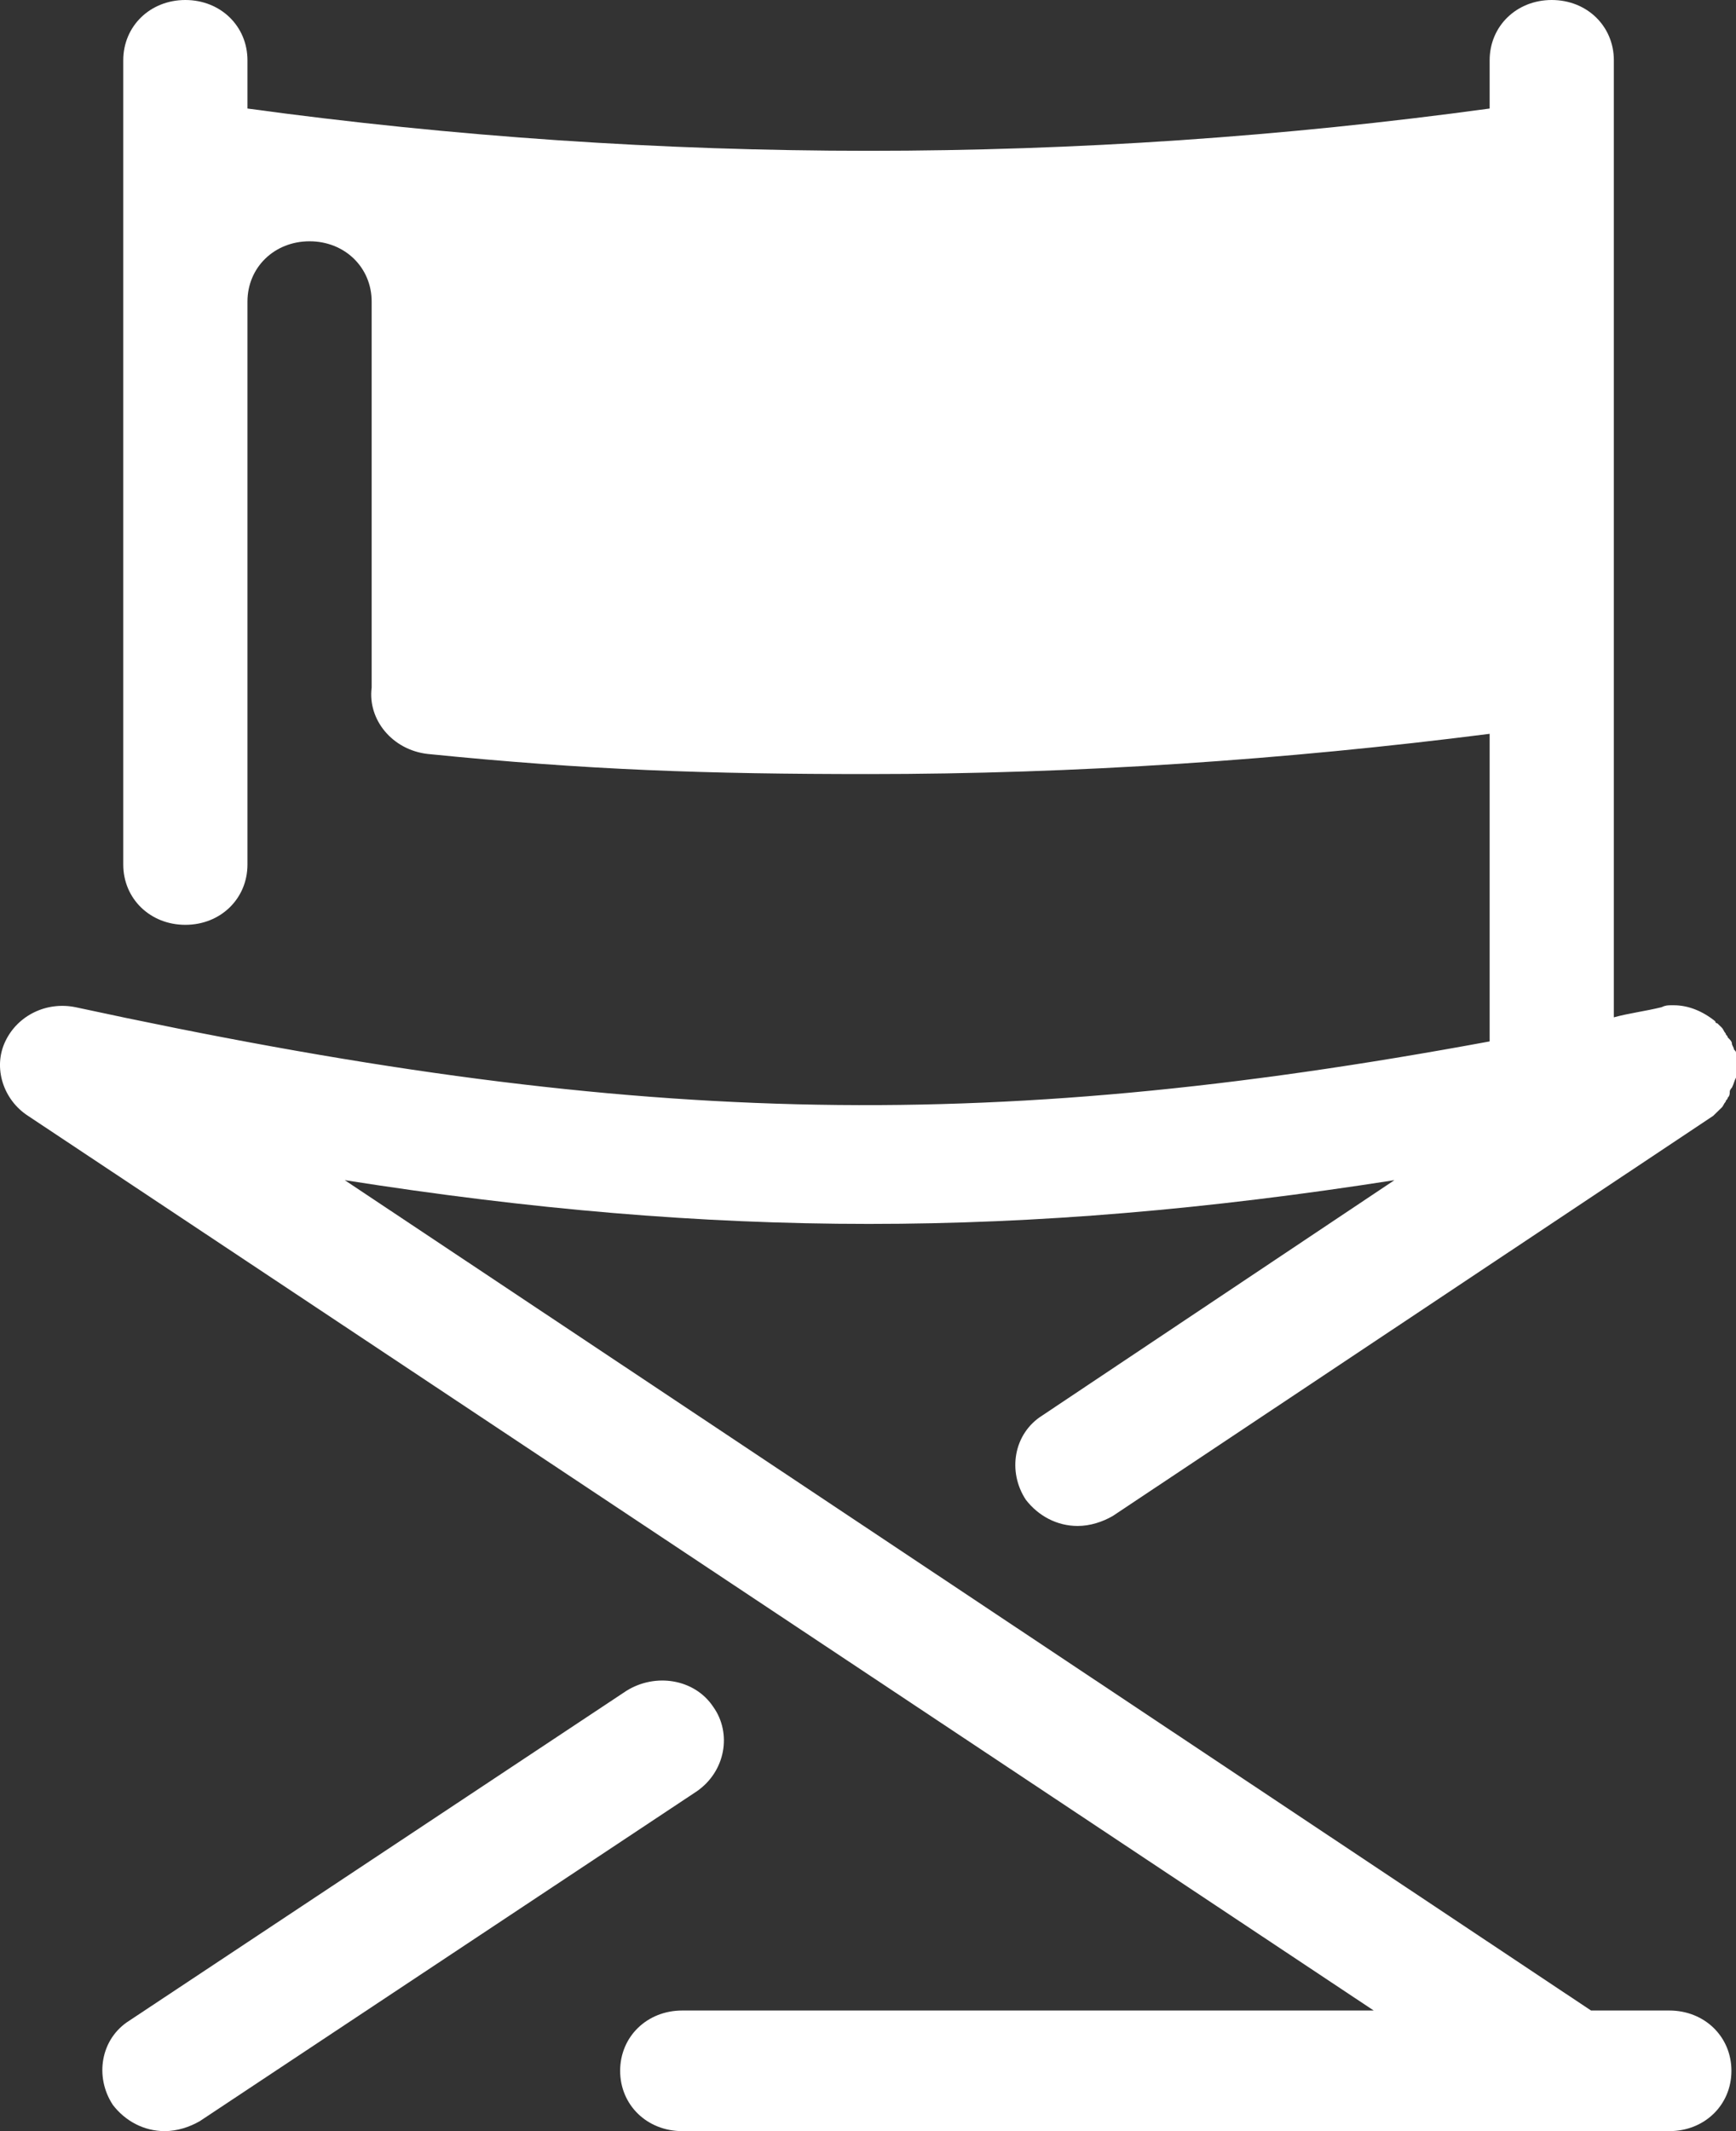
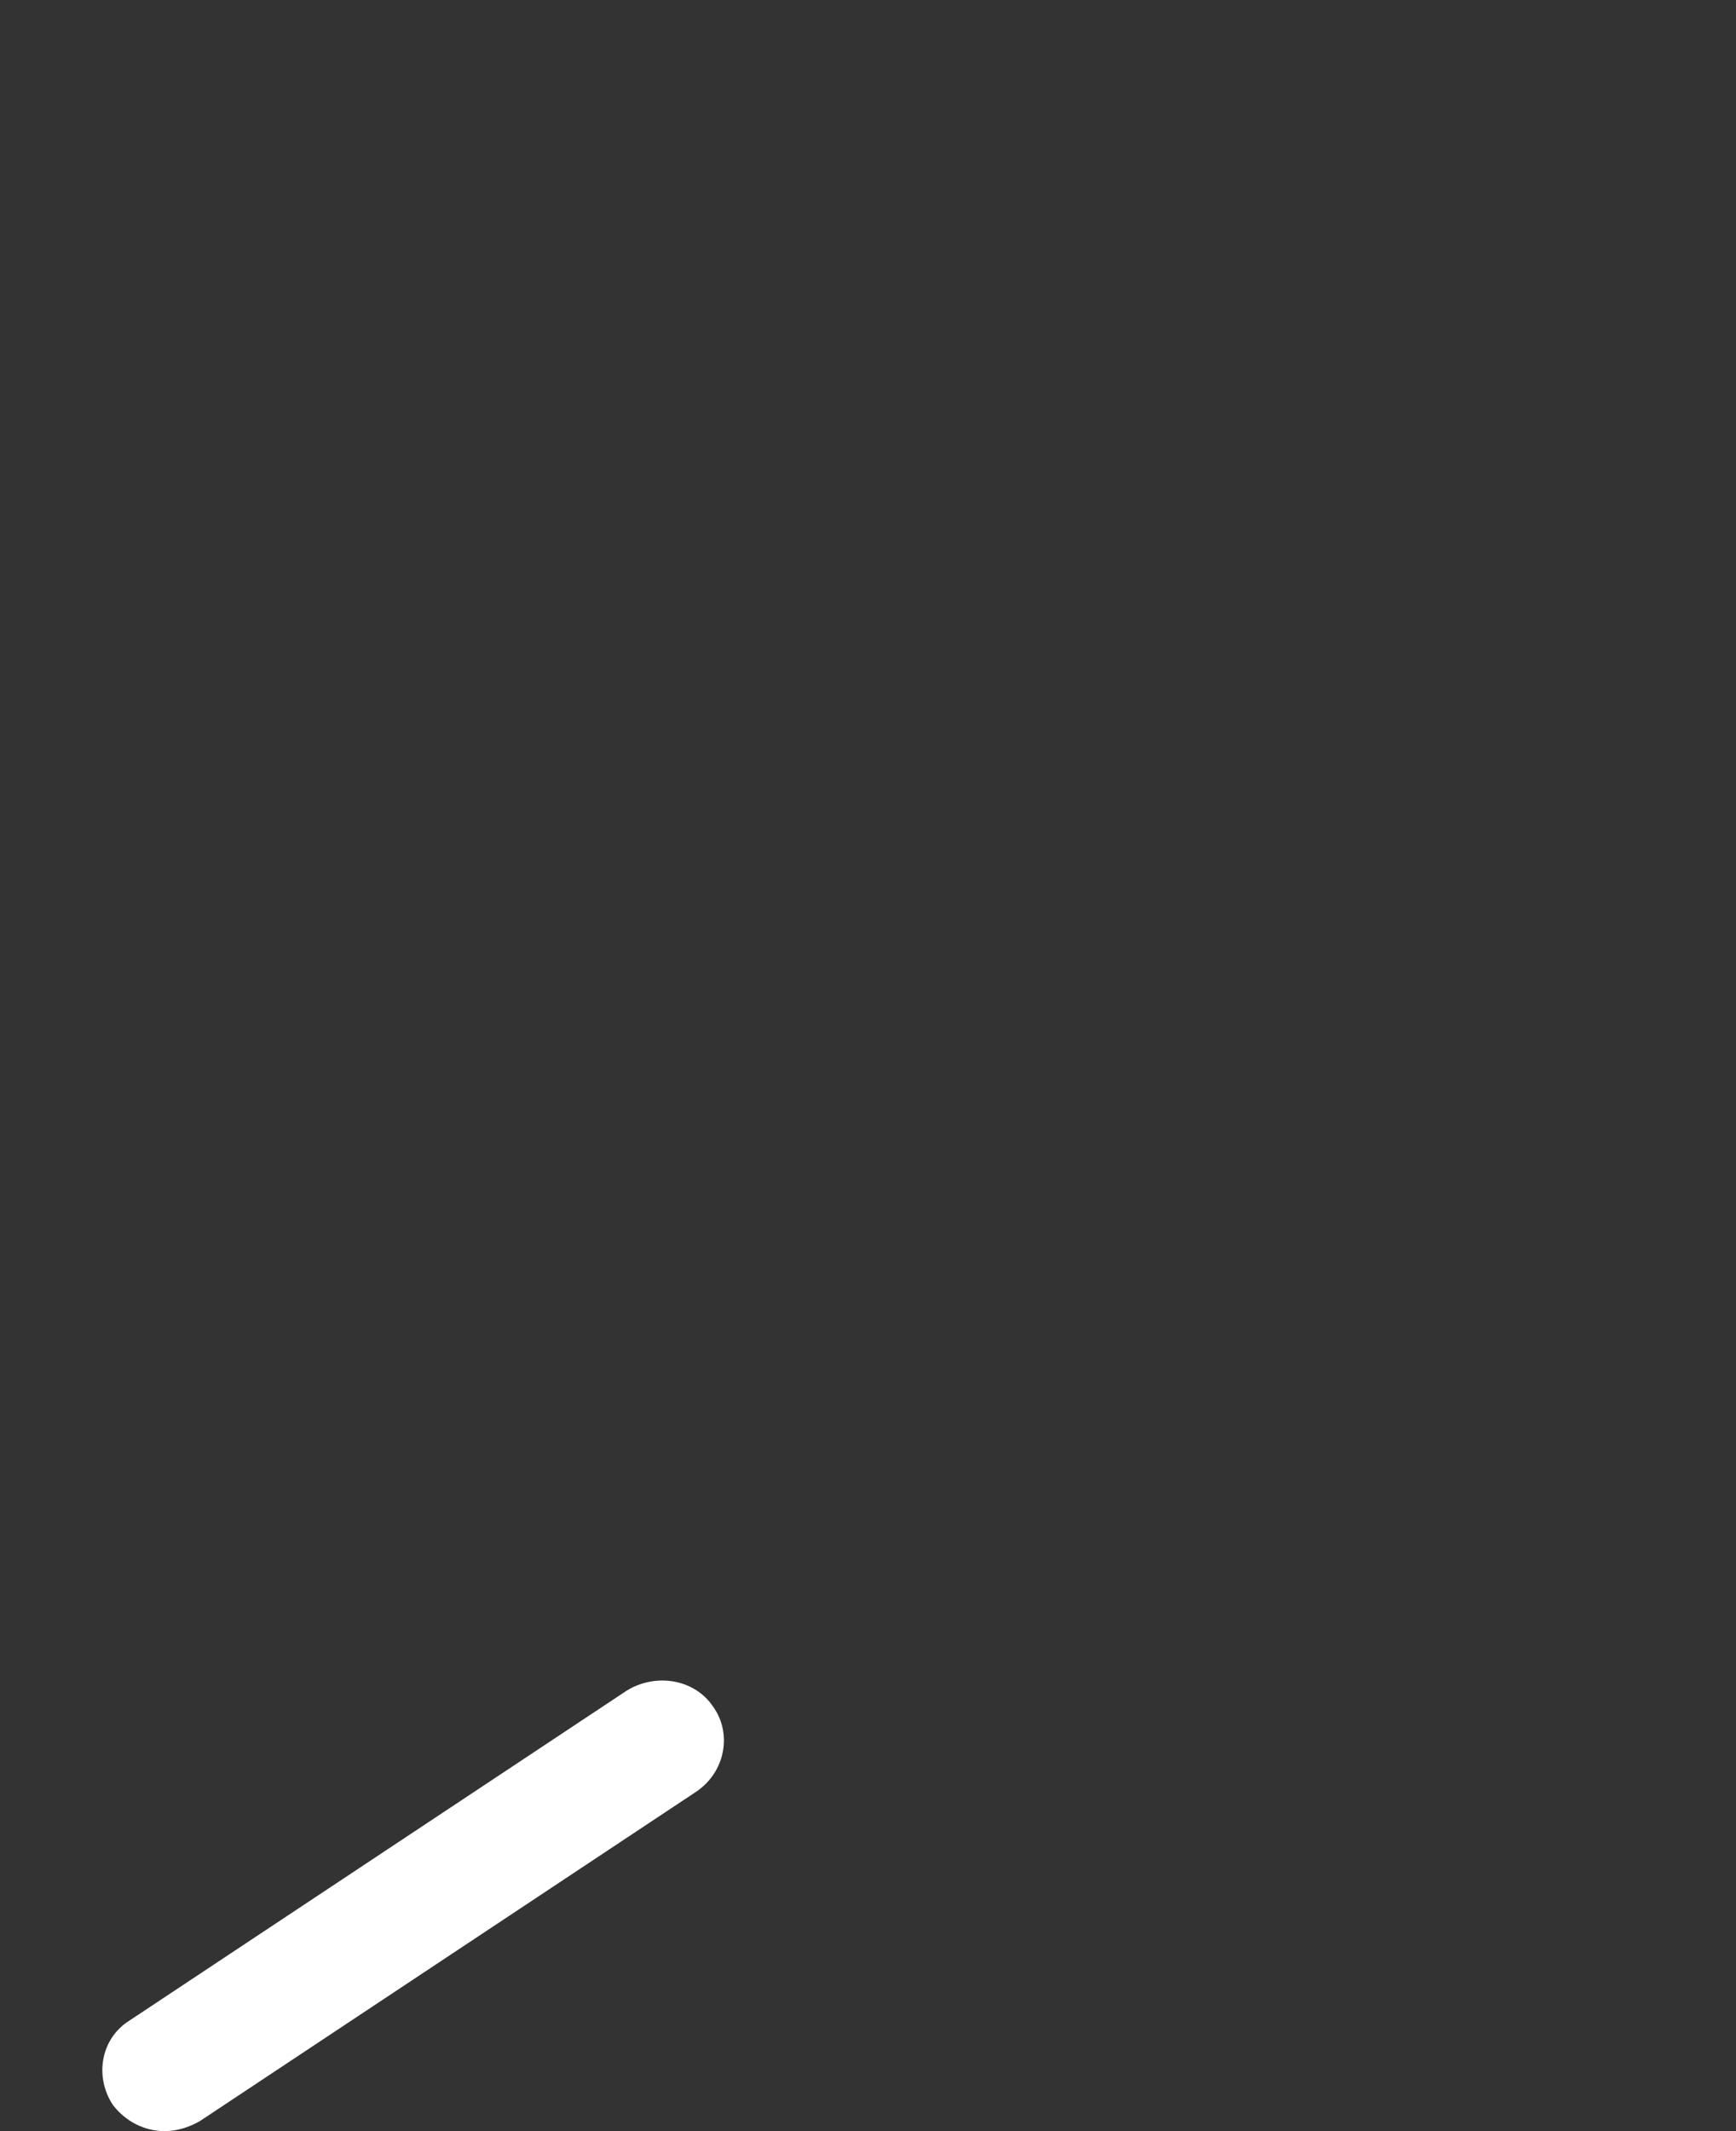
<svg xmlns="http://www.w3.org/2000/svg" width="22" height="27" viewBox="0 0 22 27" fill="none">
  <rect x="0" y="0" width="22" height="27" fill="#333333" stroke="none" />
  <path d="M9.039 21.625C8.803 21.269 8.305 21.192 7.938 21.422L1.641 25.599C1.274 25.828 1.195 26.312 1.431 26.669C1.588 26.873 1.825 27 2.087 27C2.244 27 2.402 26.949 2.533 26.873L8.83 22.695C9.197 22.441 9.276 21.957 9.039 21.625Z" fill="white" />
-   <path d="M21.155 25.472H20.163L4.369 14.952C9.066 15.691 12.949 15.691 17.671 14.952L13.211 17.932C12.844 18.161 12.765 18.645 13.001 19.002C13.159 19.206 13.395 19.333 13.657 19.333C13.814 19.333 13.972 19.282 14.103 19.206L21.711 14.137C21.738 14.111 21.764 14.086 21.79 14.06L21.816 14.035C21.843 14.009 21.843 13.984 21.869 13.959C21.869 13.933 21.895 13.933 21.895 13.908C21.921 13.882 21.921 13.857 21.921 13.831C21.921 13.806 21.948 13.78 21.948 13.78C21.974 13.729 21.974 13.704 22 13.653C22 13.627 22 13.602 22 13.576C22 13.551 22 13.525 22 13.5C22 13.475 22 13.475 22 13.449C22 13.424 22 13.373 22 13.347C22 13.322 22 13.322 21.974 13.296C21.974 13.271 21.948 13.245 21.948 13.22C21.948 13.194 21.921 13.169 21.895 13.143C21.895 13.118 21.869 13.118 21.869 13.092C21.843 13.067 21.843 13.041 21.816 13.016C21.79 12.991 21.79 12.991 21.764 12.965C21.764 12.965 21.738 12.965 21.738 12.94C21.58 12.812 21.397 12.736 21.213 12.736H21.187C21.134 12.736 21.108 12.736 21.055 12.761C20.846 12.812 20.636 12.838 20.452 12.889V0.764C20.452 0.331 20.111 0 19.665 0C19.219 0 18.878 0.331 18.878 0.764V1.375C13.657 2.089 8.357 2.089 3.136 1.375V0.764C3.136 0.331 2.795 0 2.349 0C1.903 0 1.562 0.331 1.562 0.764V10.953C1.562 11.386 1.903 11.717 2.349 11.717C2.795 11.717 3.136 11.386 3.136 10.953V3.821C3.136 3.388 3.477 3.057 3.923 3.057C4.369 3.057 4.71 3.388 4.71 3.821V8.711C4.658 9.119 4.973 9.501 5.419 9.552C7.439 9.756 8.961 9.807 11.007 9.807C13.631 9.807 16.281 9.628 18.878 9.297V13.194C12.398 14.392 7.911 14.264 0.959 12.761C0.591 12.685 0.224 12.863 0.067 13.194C-0.091 13.525 0.04 13.933 0.355 14.137L17.409 25.472H8.646C8.2 25.472 7.859 25.803 7.859 26.236C7.859 26.669 8.2 27 8.646 27H21.155C21.601 27 21.942 26.669 21.942 26.236C21.942 25.803 21.601 25.472 21.155 25.472Z" fill="white" />
</svg>